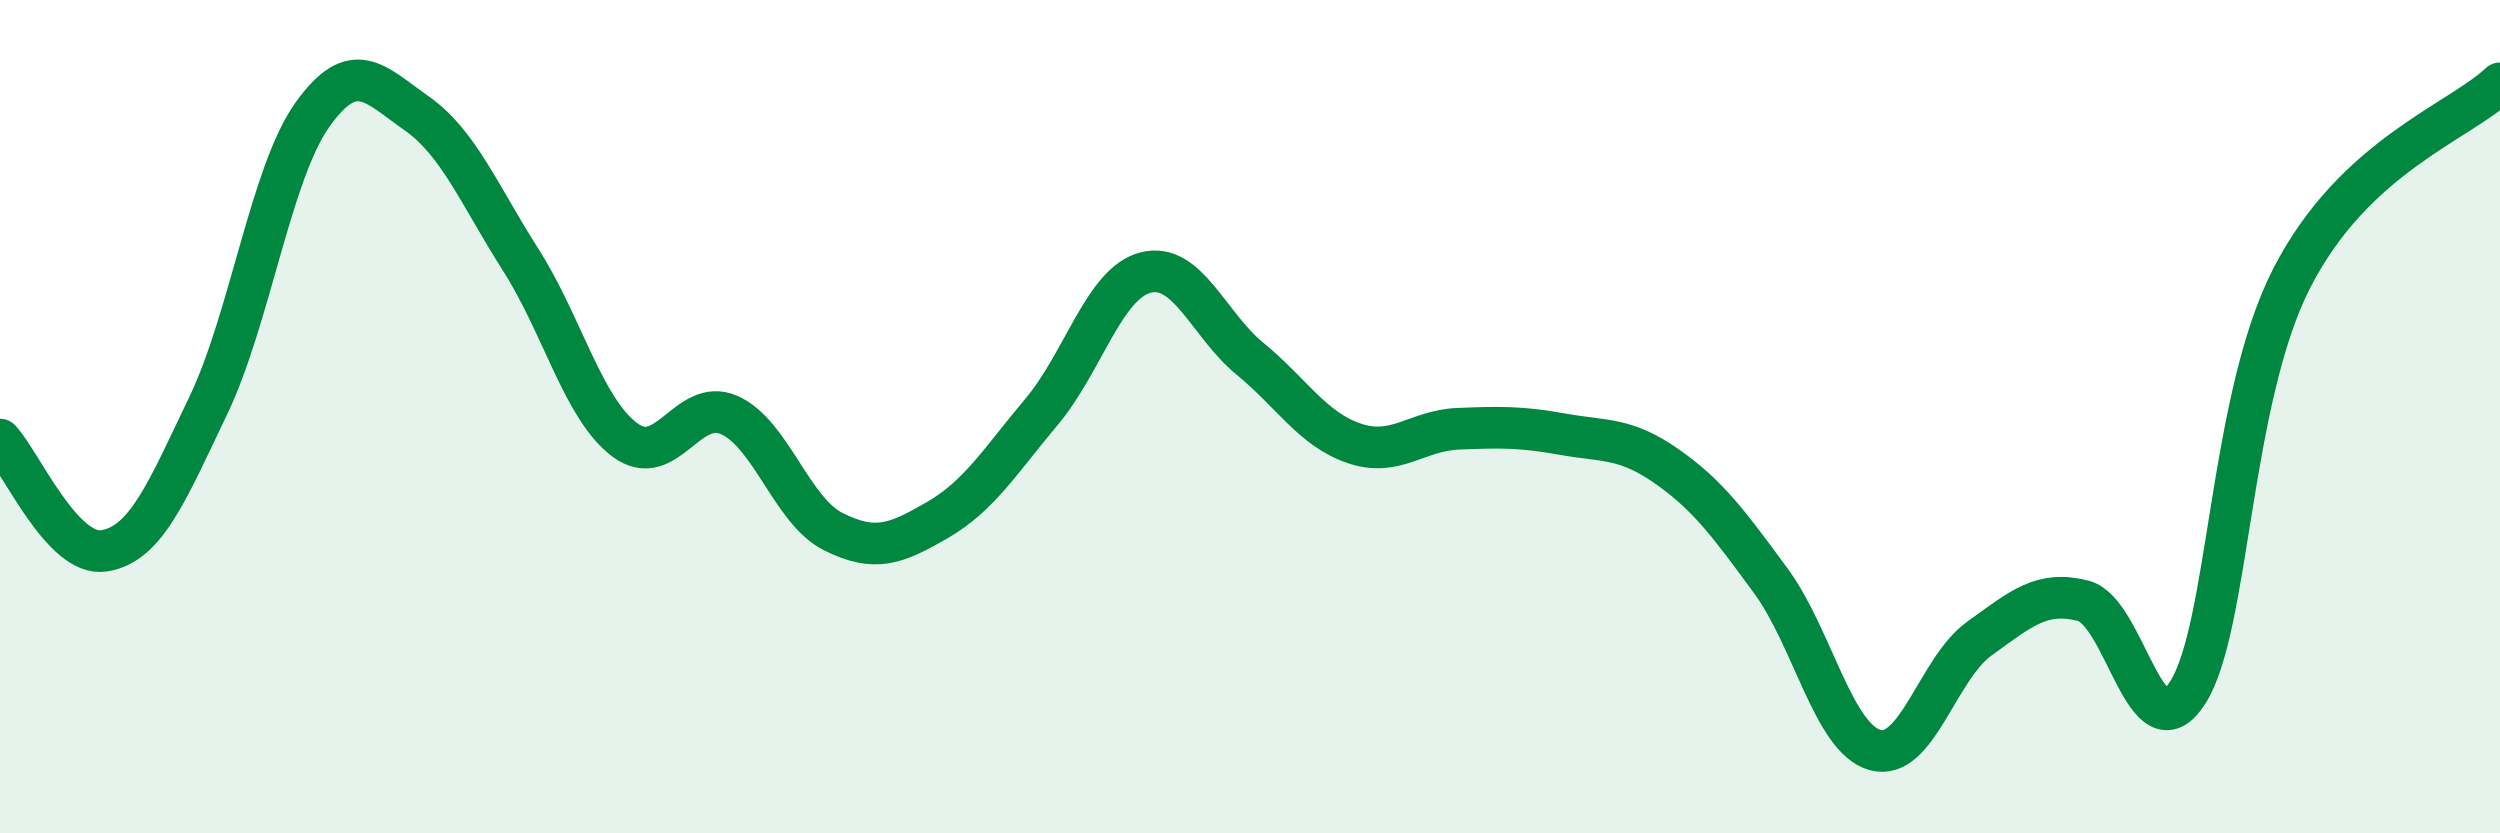
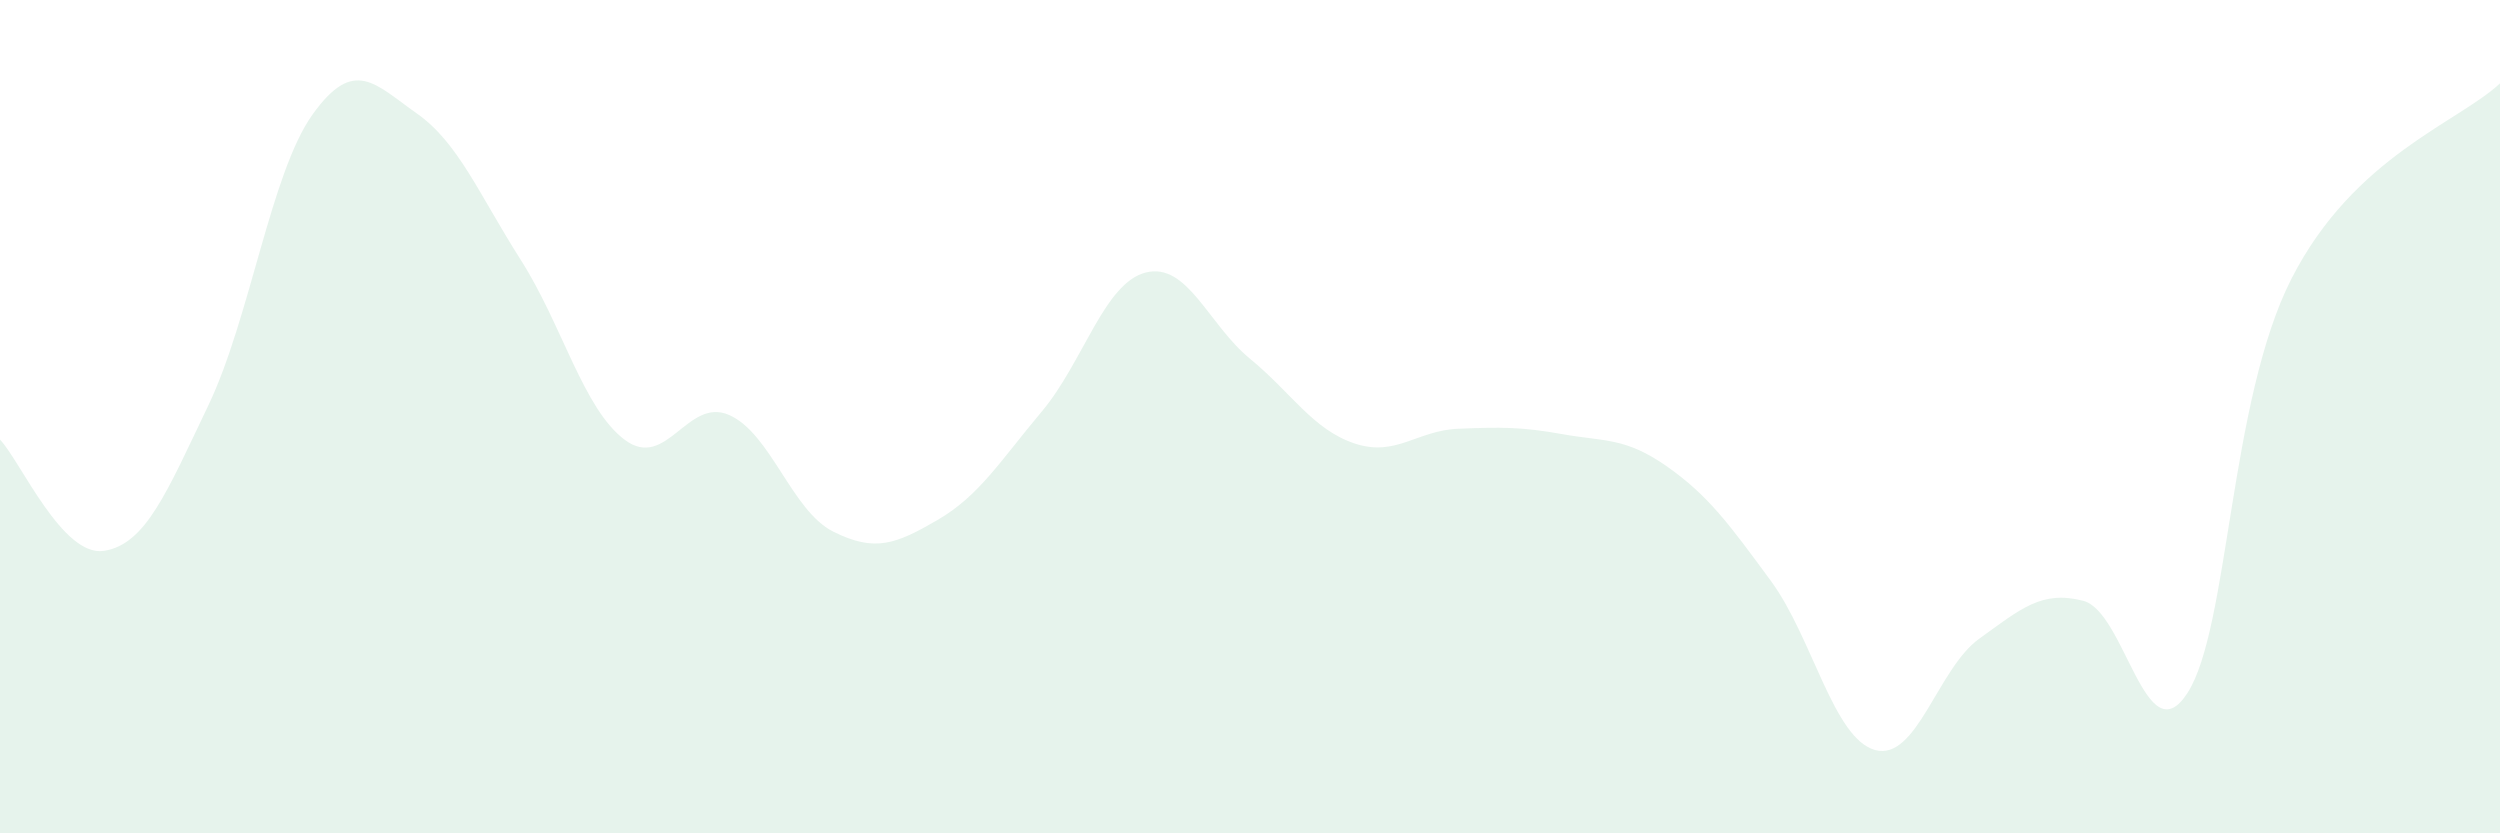
<svg xmlns="http://www.w3.org/2000/svg" width="60" height="20" viewBox="0 0 60 20">
  <path d="M 0,10.55 C 0.5,11.08 1.5,13.38 2.5,13.22 C 3.5,13.06 4,11.82 5,9.73 C 6,7.64 6.5,4.15 7.5,2.75 C 8.5,1.35 9,2.02 10,2.72 C 11,3.42 11.5,4.67 12.5,6.24 C 13.5,7.81 14,9.82 15,10.56 C 16,11.3 16.5,9.52 17.5,9.96 C 18.5,10.4 19,12.26 20,12.76 C 21,13.26 21.5,13.06 22.5,12.48 C 23.5,11.9 24,11.07 25,9.88 C 26,8.69 26.5,6.79 27.5,6.54 C 28.5,6.29 29,7.79 30,8.61 C 31,9.43 31.5,10.3 32.5,10.64 C 33.5,10.98 34,10.33 35,10.29 C 36,10.25 36.5,10.24 37.5,10.42 C 38.5,10.6 39,10.49 40,11.19 C 41,11.89 41.5,12.58 42.5,13.94 C 43.5,15.3 44,17.72 45,18 C 46,18.28 46.5,16.05 47.5,15.33 C 48.5,14.61 49,14.16 50,14.42 C 51,14.68 51.5,18.18 52.5,16.63 C 53.5,15.08 53.5,9.61 55,6.68 C 56.5,3.75 59,2.94 60,2L60 20L0 20Z" fill="#008740" opacity="0.1" stroke-linecap="round" stroke-linejoin="round" />
-   <path d="M 0,10.55 C 0.5,11.08 1.5,13.38 2.5,13.22 C 3.5,13.06 4,11.82 5,9.73 C 6,7.64 6.5,4.15 7.5,2.75 C 8.5,1.35 9,2.02 10,2.72 C 11,3.42 11.5,4.67 12.5,6.24 C 13.5,7.81 14,9.82 15,10.56 C 16,11.3 16.5,9.52 17.5,9.96 C 18.5,10.4 19,12.26 20,12.76 C 21,13.26 21.5,13.06 22.5,12.48 C 23.5,11.9 24,11.07 25,9.88 C 26,8.69 26.5,6.79 27.5,6.54 C 28.5,6.29 29,7.79 30,8.61 C 31,9.43 31.5,10.3 32.5,10.64 C 33.5,10.98 34,10.33 35,10.29 C 36,10.25 36.5,10.24 37.5,10.42 C 38.5,10.6 39,10.49 40,11.19 C 41,11.89 41.5,12.58 42.5,13.94 C 43.5,15.3 44,17.72 45,18 C 46,18.28 46.5,16.05 47.5,15.33 C 48.5,14.61 49,14.16 50,14.42 C 51,14.68 51.5,18.18 52.5,16.63 C 53.5,15.08 53.5,9.61 55,6.68 C 56.5,3.75 59,2.94 60,2" stroke="#008740" stroke-width="1" fill="none" stroke-linecap="round" stroke-linejoin="round" />
</svg>